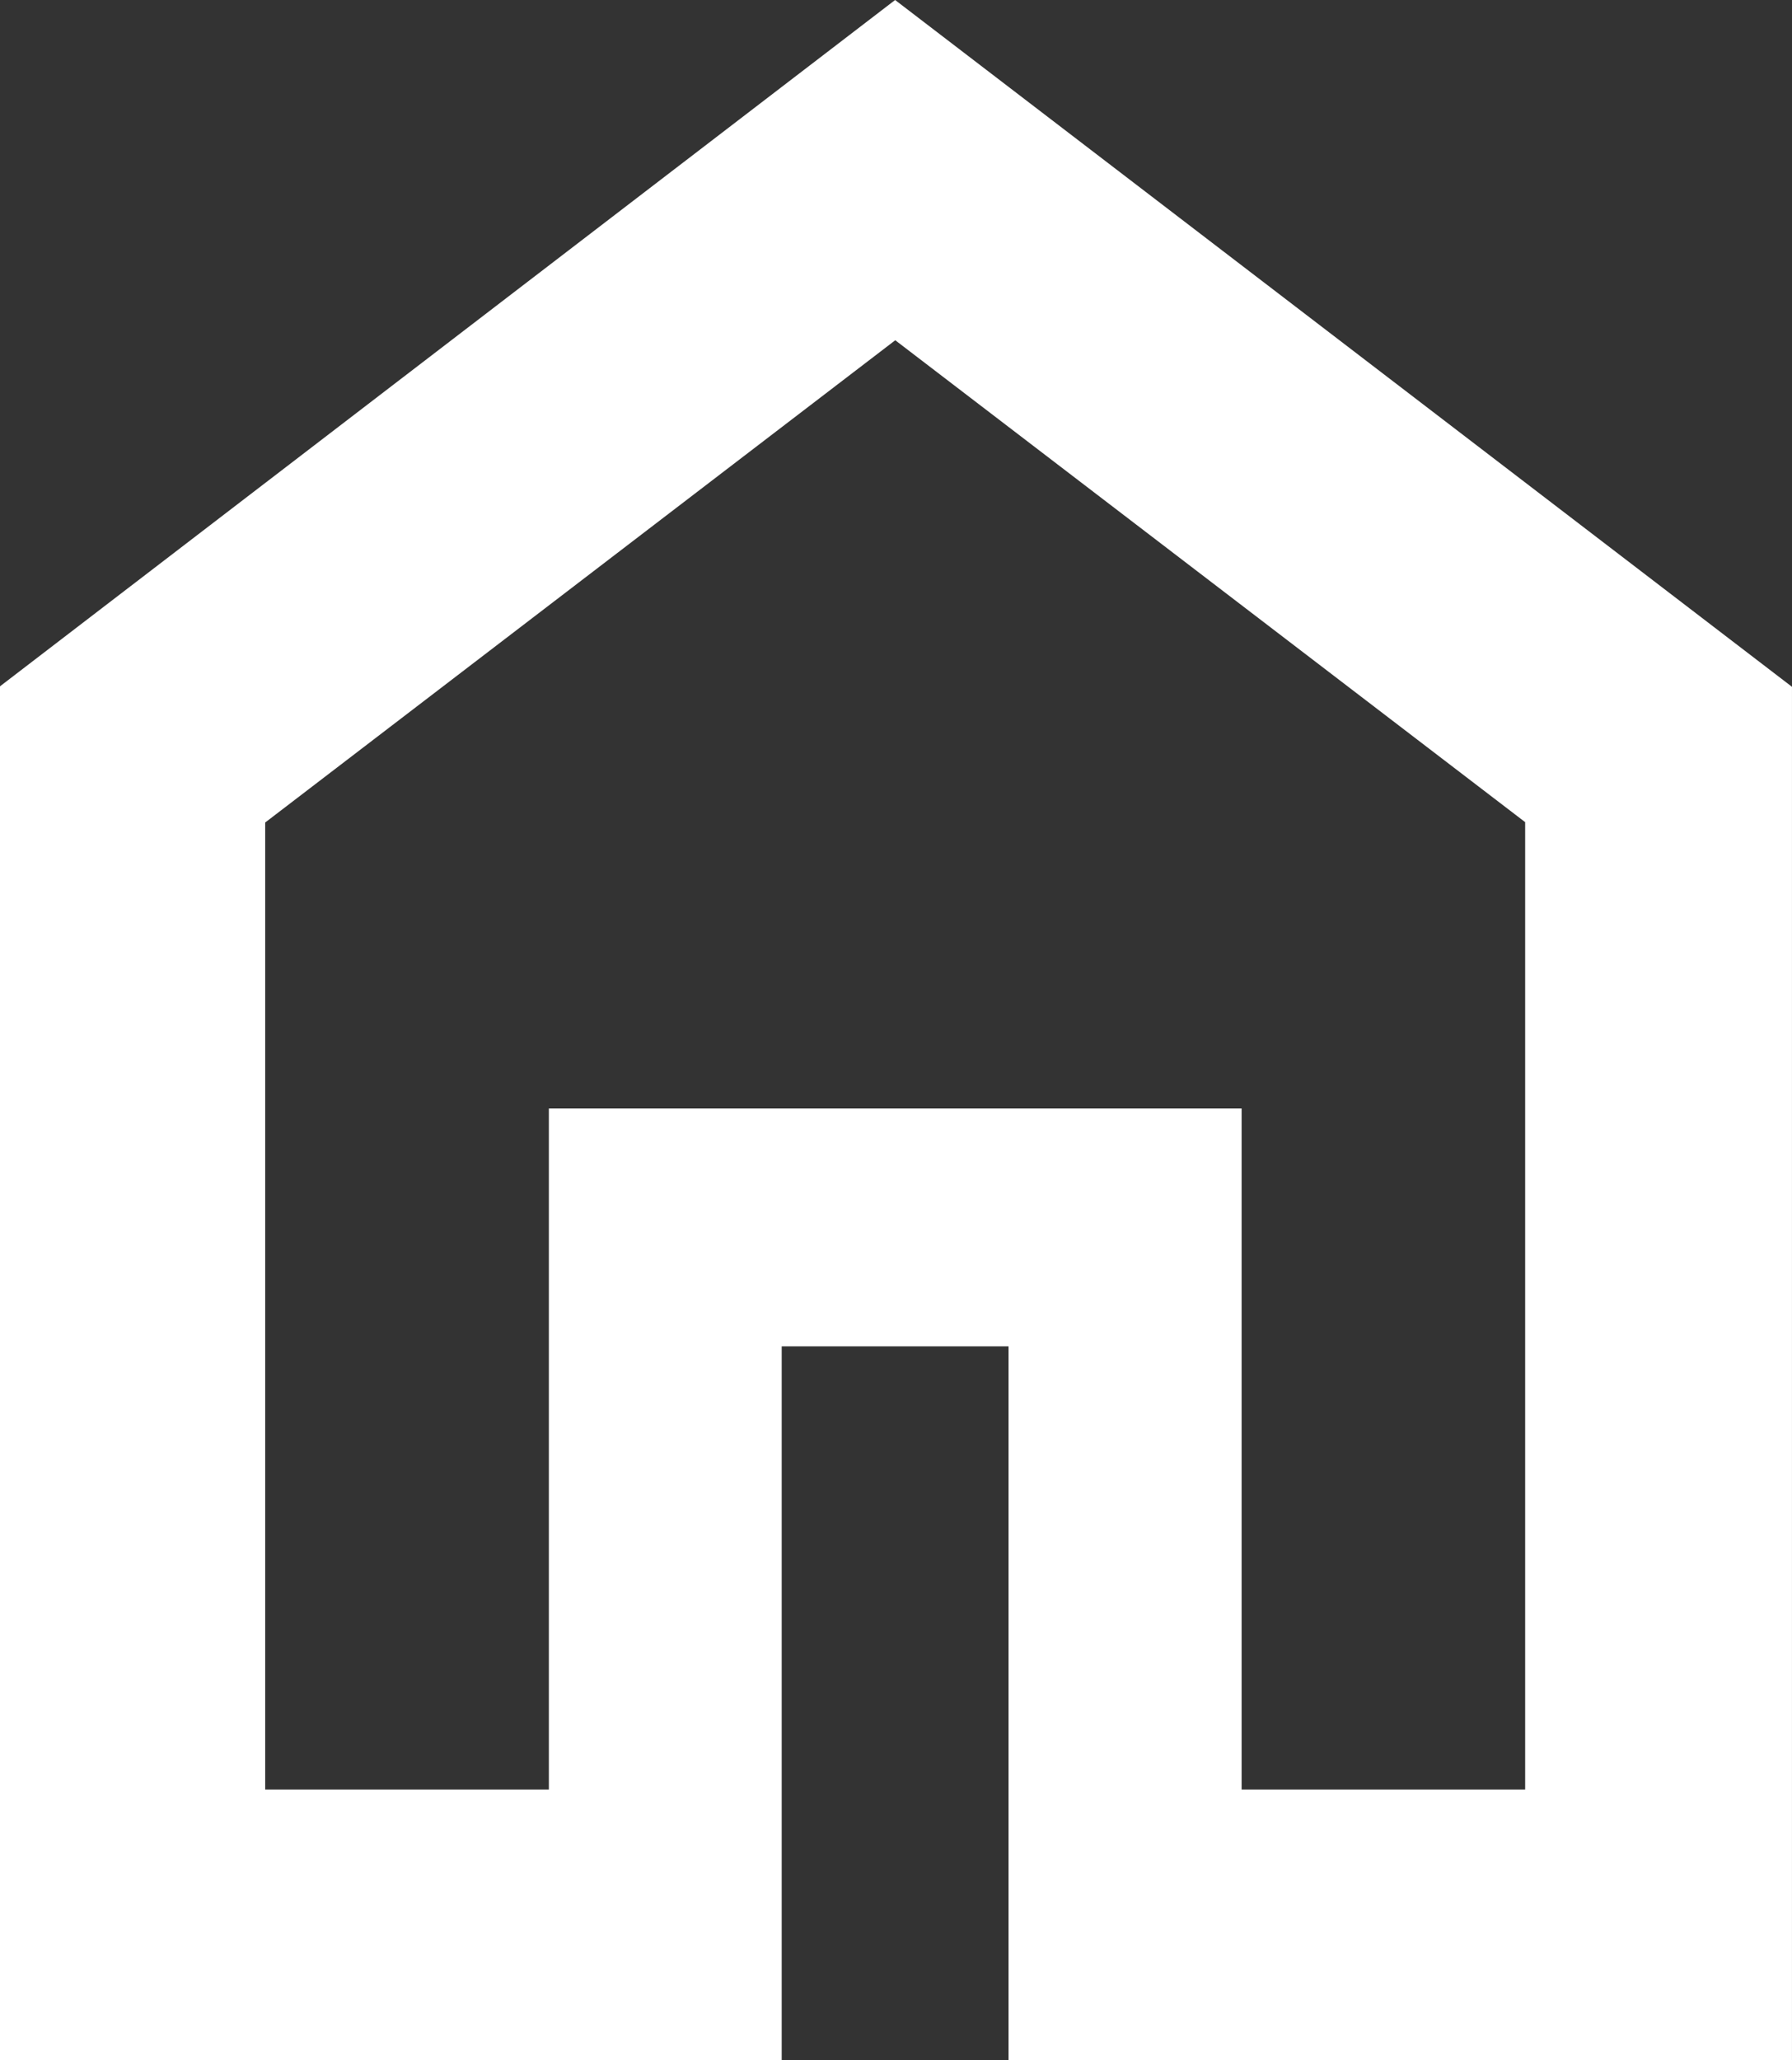
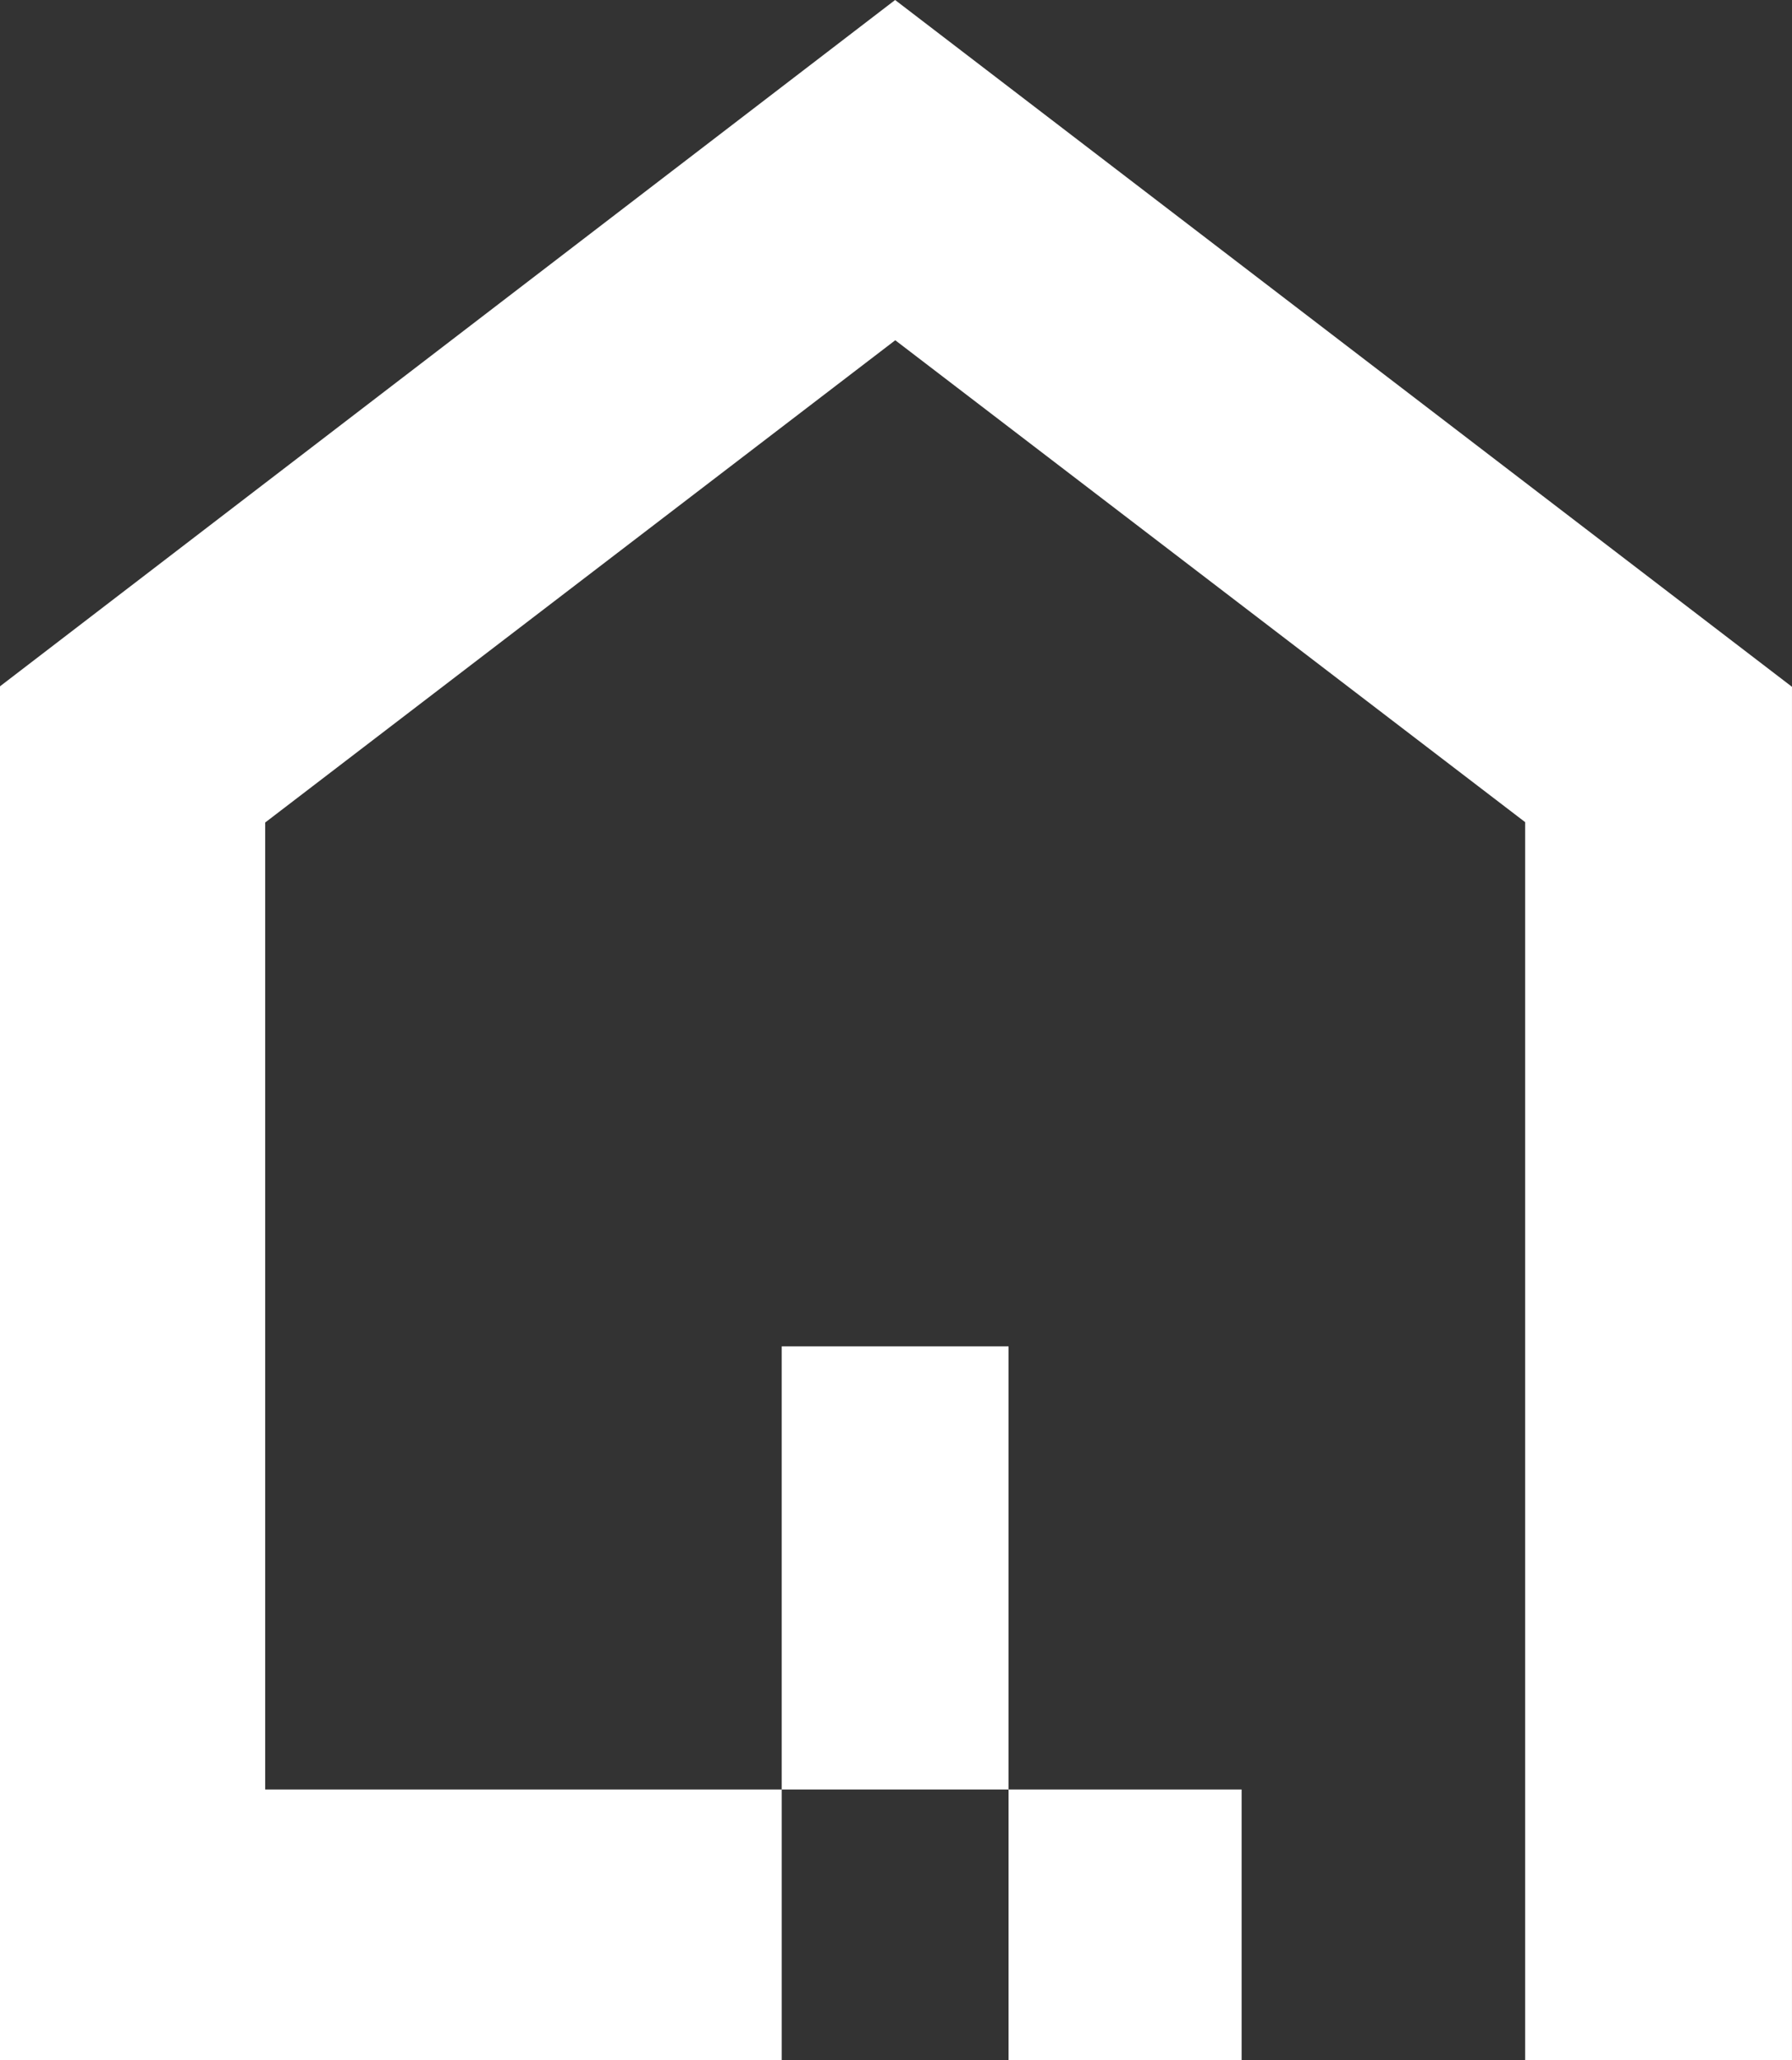
<svg xmlns="http://www.w3.org/2000/svg" width="87.174" height="100.194" viewBox="0 0 87.174 100.194">
  <rect x="0" y="0" width="87.174" height="100.194" fill="#333333" stroke="none" />
-   <path id="home_FILL0_wght700_GRAD-25_opsz40" d="M150.9,274.025H164.7V240.909h33.7v33.116h13.793V226.982l-30.642-23.435L150.9,227ZM138,287.194V220.376L181.544,187l43.629,33.4v66.8H187.062V252.475H176.027v34.719ZM181.544,238.765Z" transform="translate(-138 -187)" fill="#fff" />
+   <path id="home_FILL0_wght700_GRAD-25_opsz40" d="M150.9,274.025H164.7h33.7v33.116h13.793V226.982l-30.642-23.435L150.9,227ZM138,287.194V220.376L181.544,187l43.629,33.4v66.8H187.062V252.475H176.027v34.719ZM181.544,238.765Z" transform="translate(-138 -187)" fill="#fff" />
</svg>